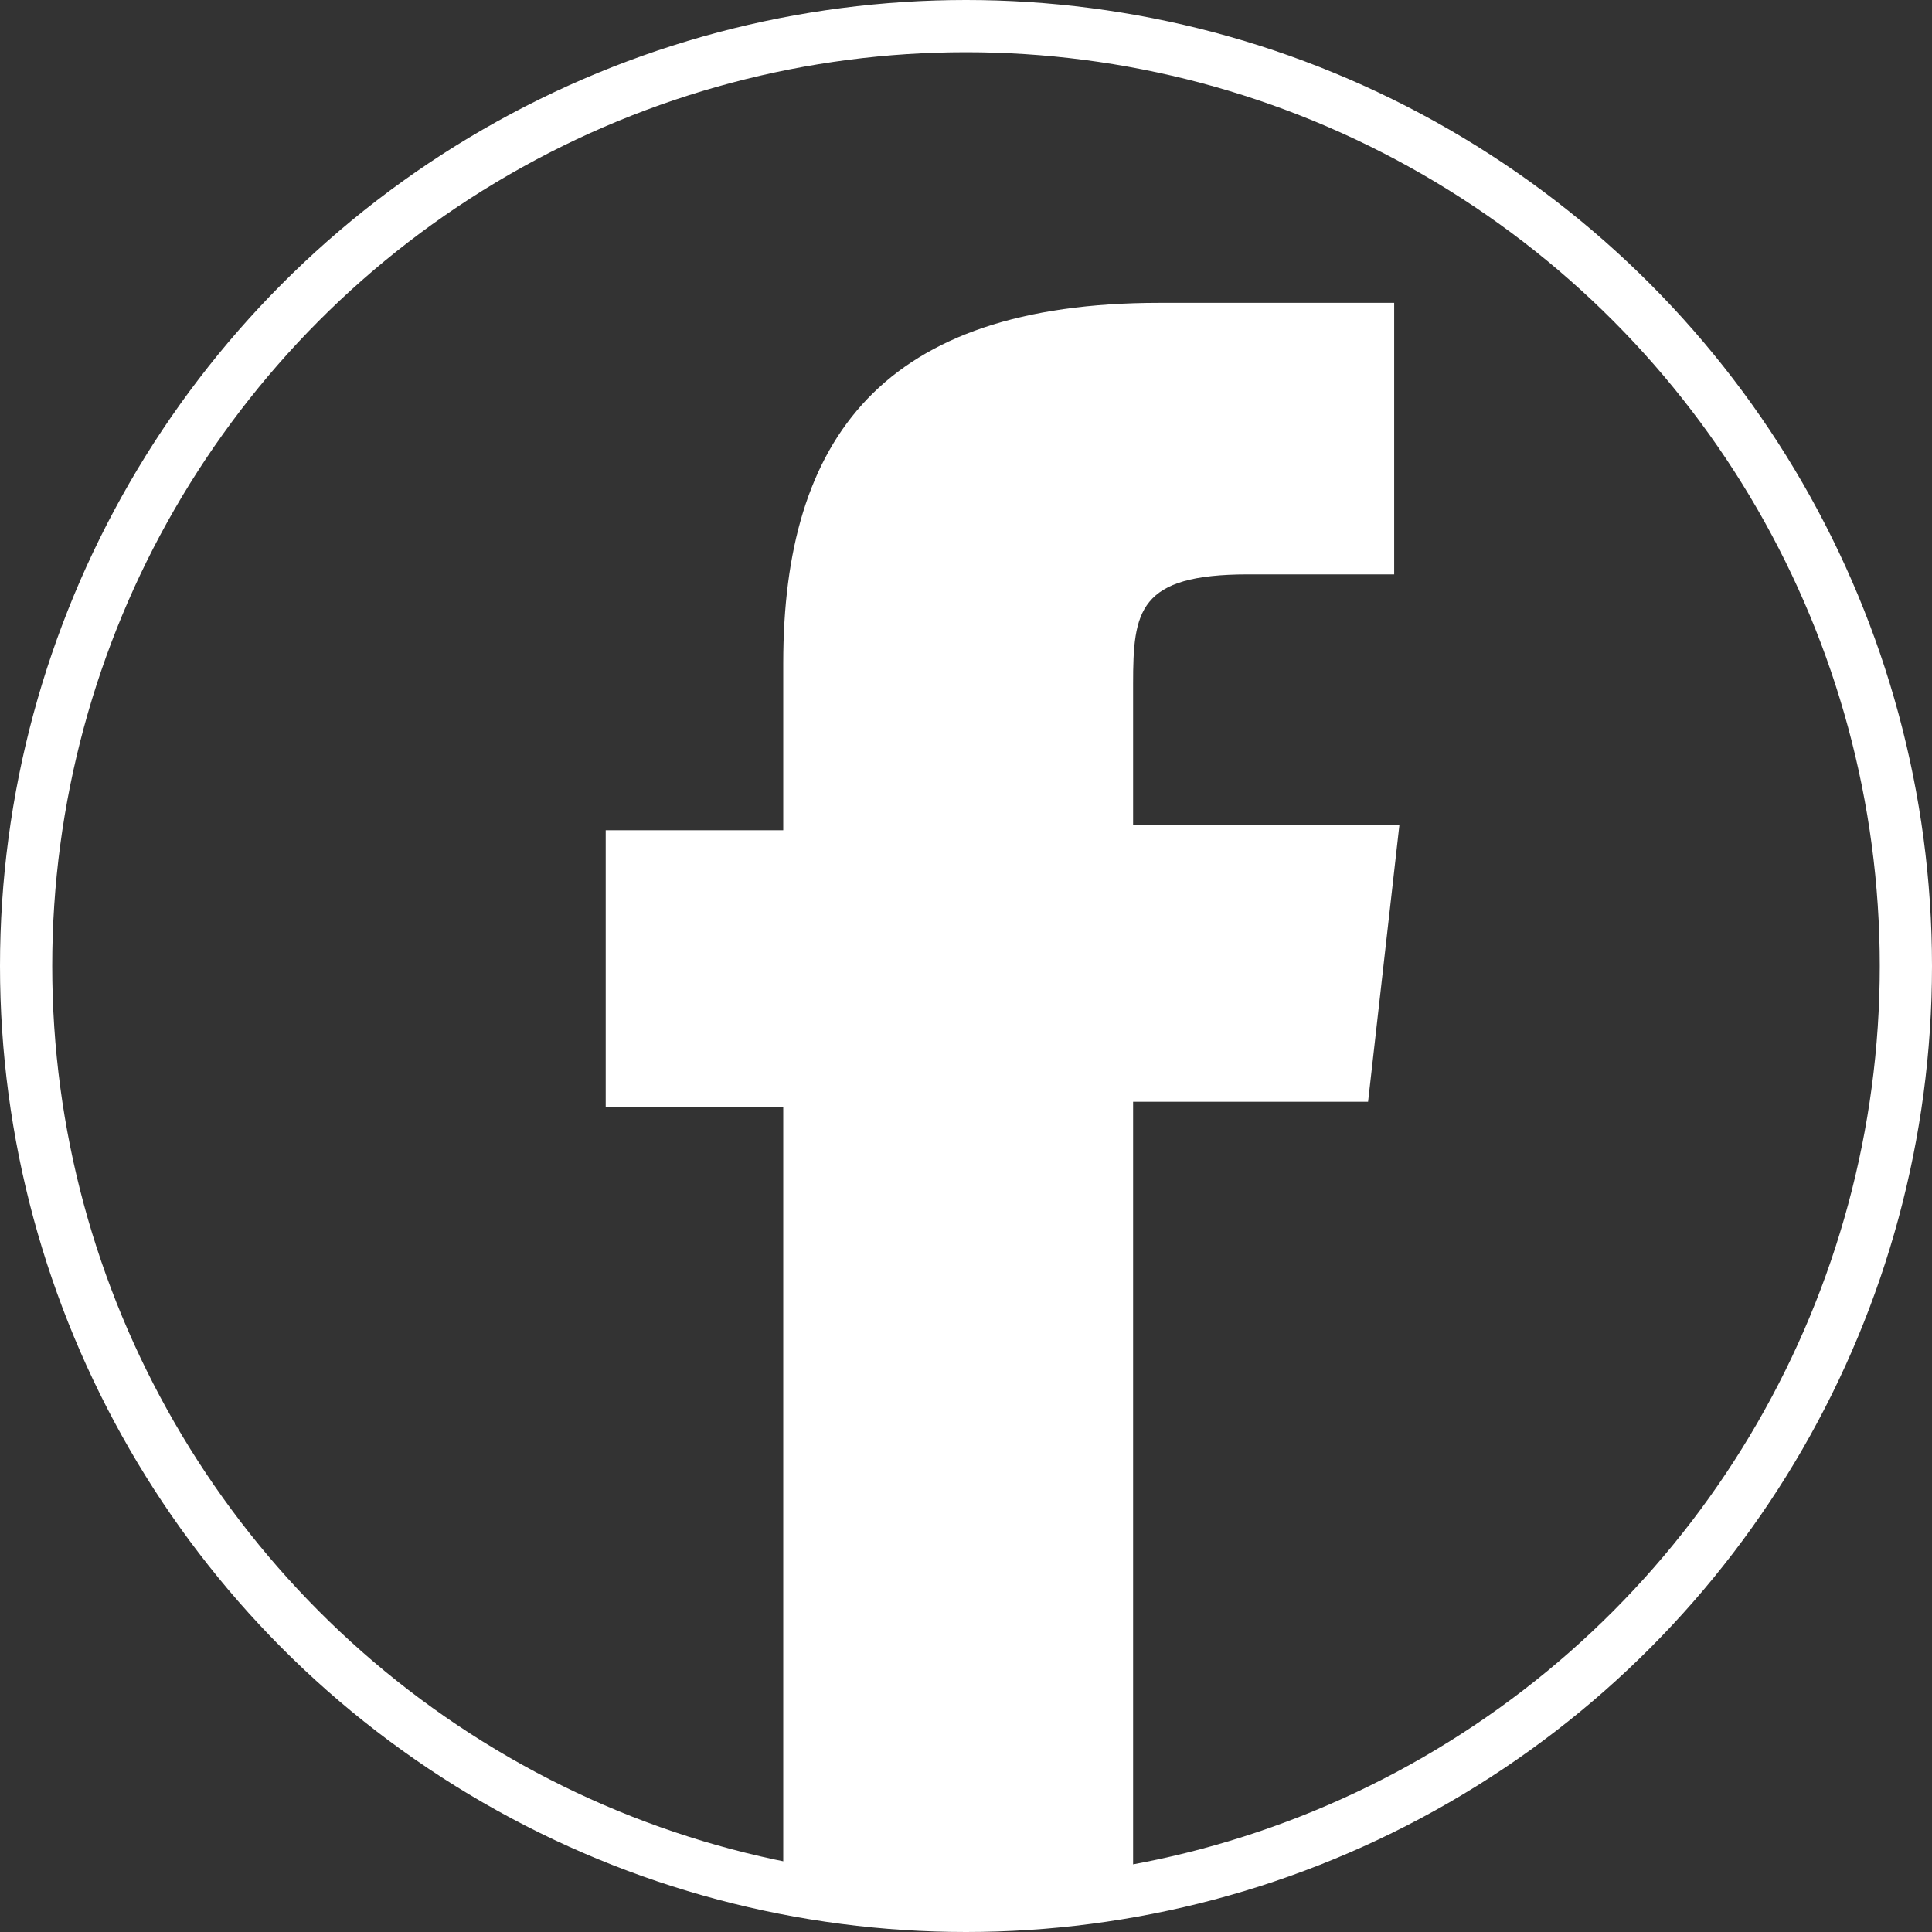
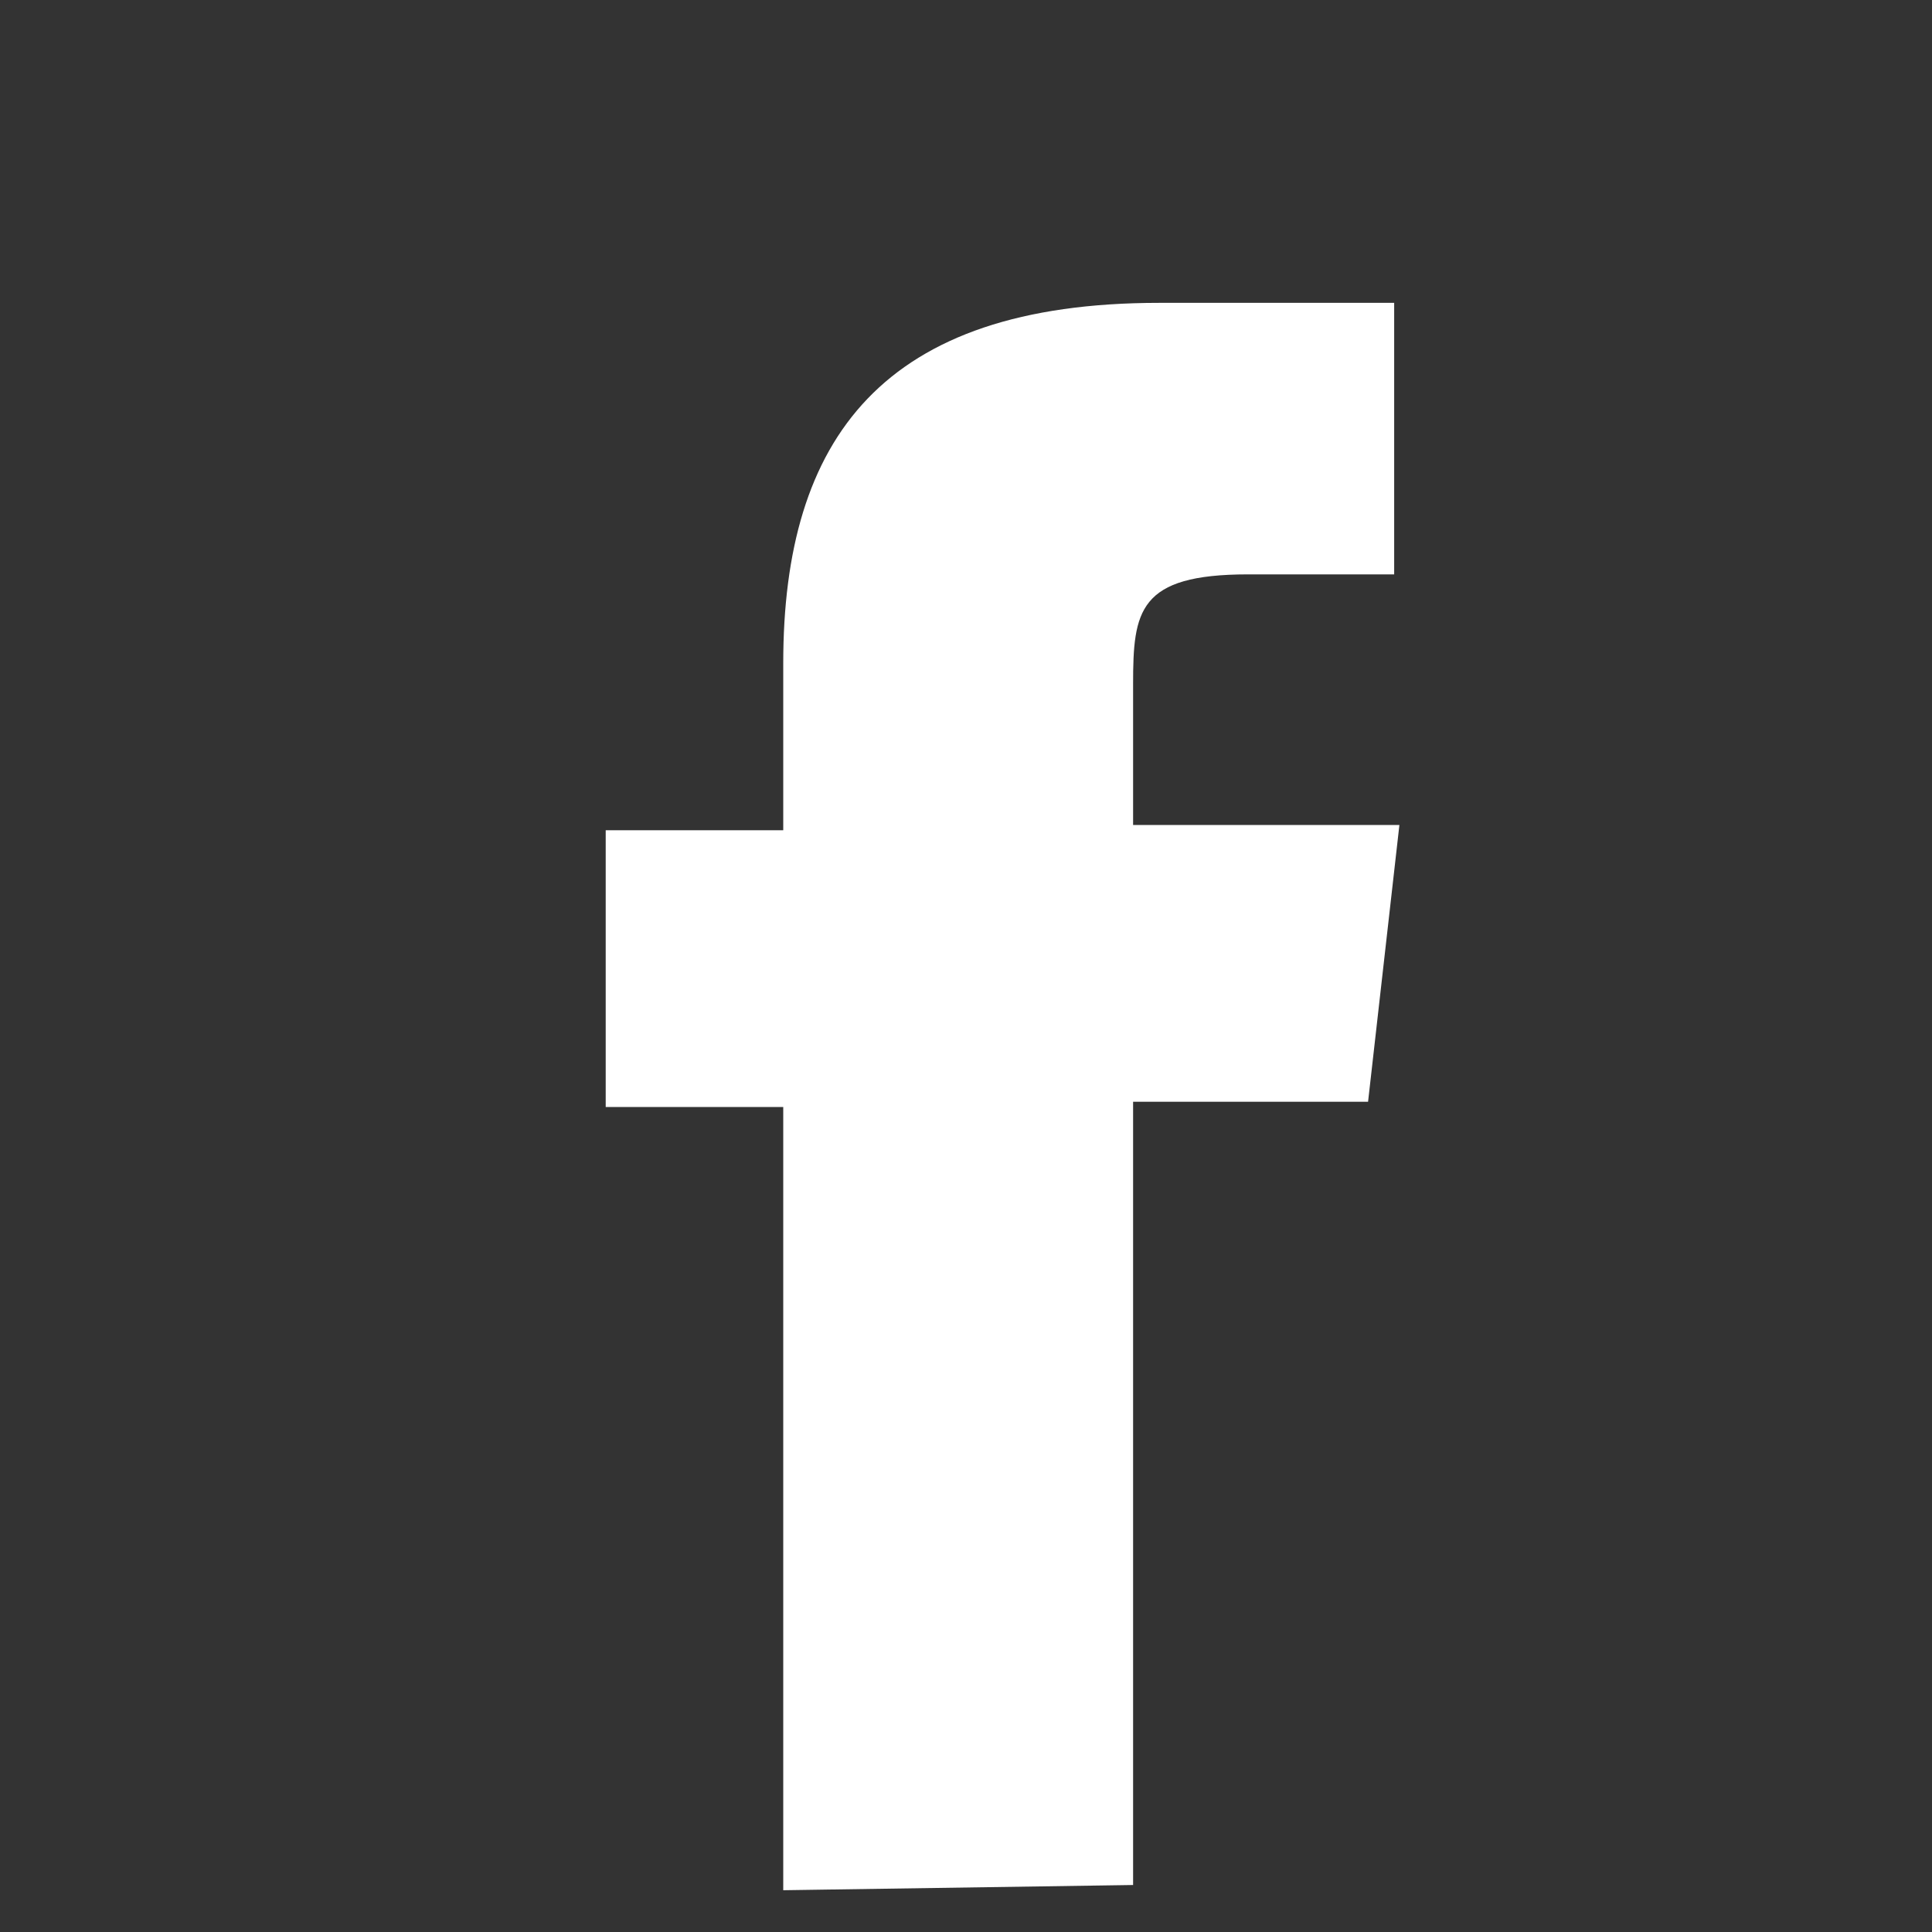
<svg xmlns="http://www.w3.org/2000/svg" version="1.1" id="Calque_1" x="0px" y="0px" viewBox="0 0 37 37" style="enable-background:new 0 0 37 37;" xml:space="preserve">
  <rect x="0" y="0" width="37" height="37" fill="#333333" stroke="none" />
  <style type="text/css">
	.st0{fill:none;stroke:#FFFFFF;}
	.st1{fill:#FFFFFF;}
</style>
  <g id="Calque_2_00000074427128908878813150000013816486834184721304_">
    <g id="facebook">
-       <circle class="st0" cx="18.5" cy="18.5" r="18" />
      <path class="st1" d="M15,36.2v-15h-3.4v-5.3H15v-3.2c0-4.3,1.9-6.9,7.2-6.9h4.5V11h-2.8c-2.1,0-2.2,0.7-2.2,2.1v2.7h5.1l-0.6,5.3    h-4.5v15" />
    </g>
  </g>
</svg>